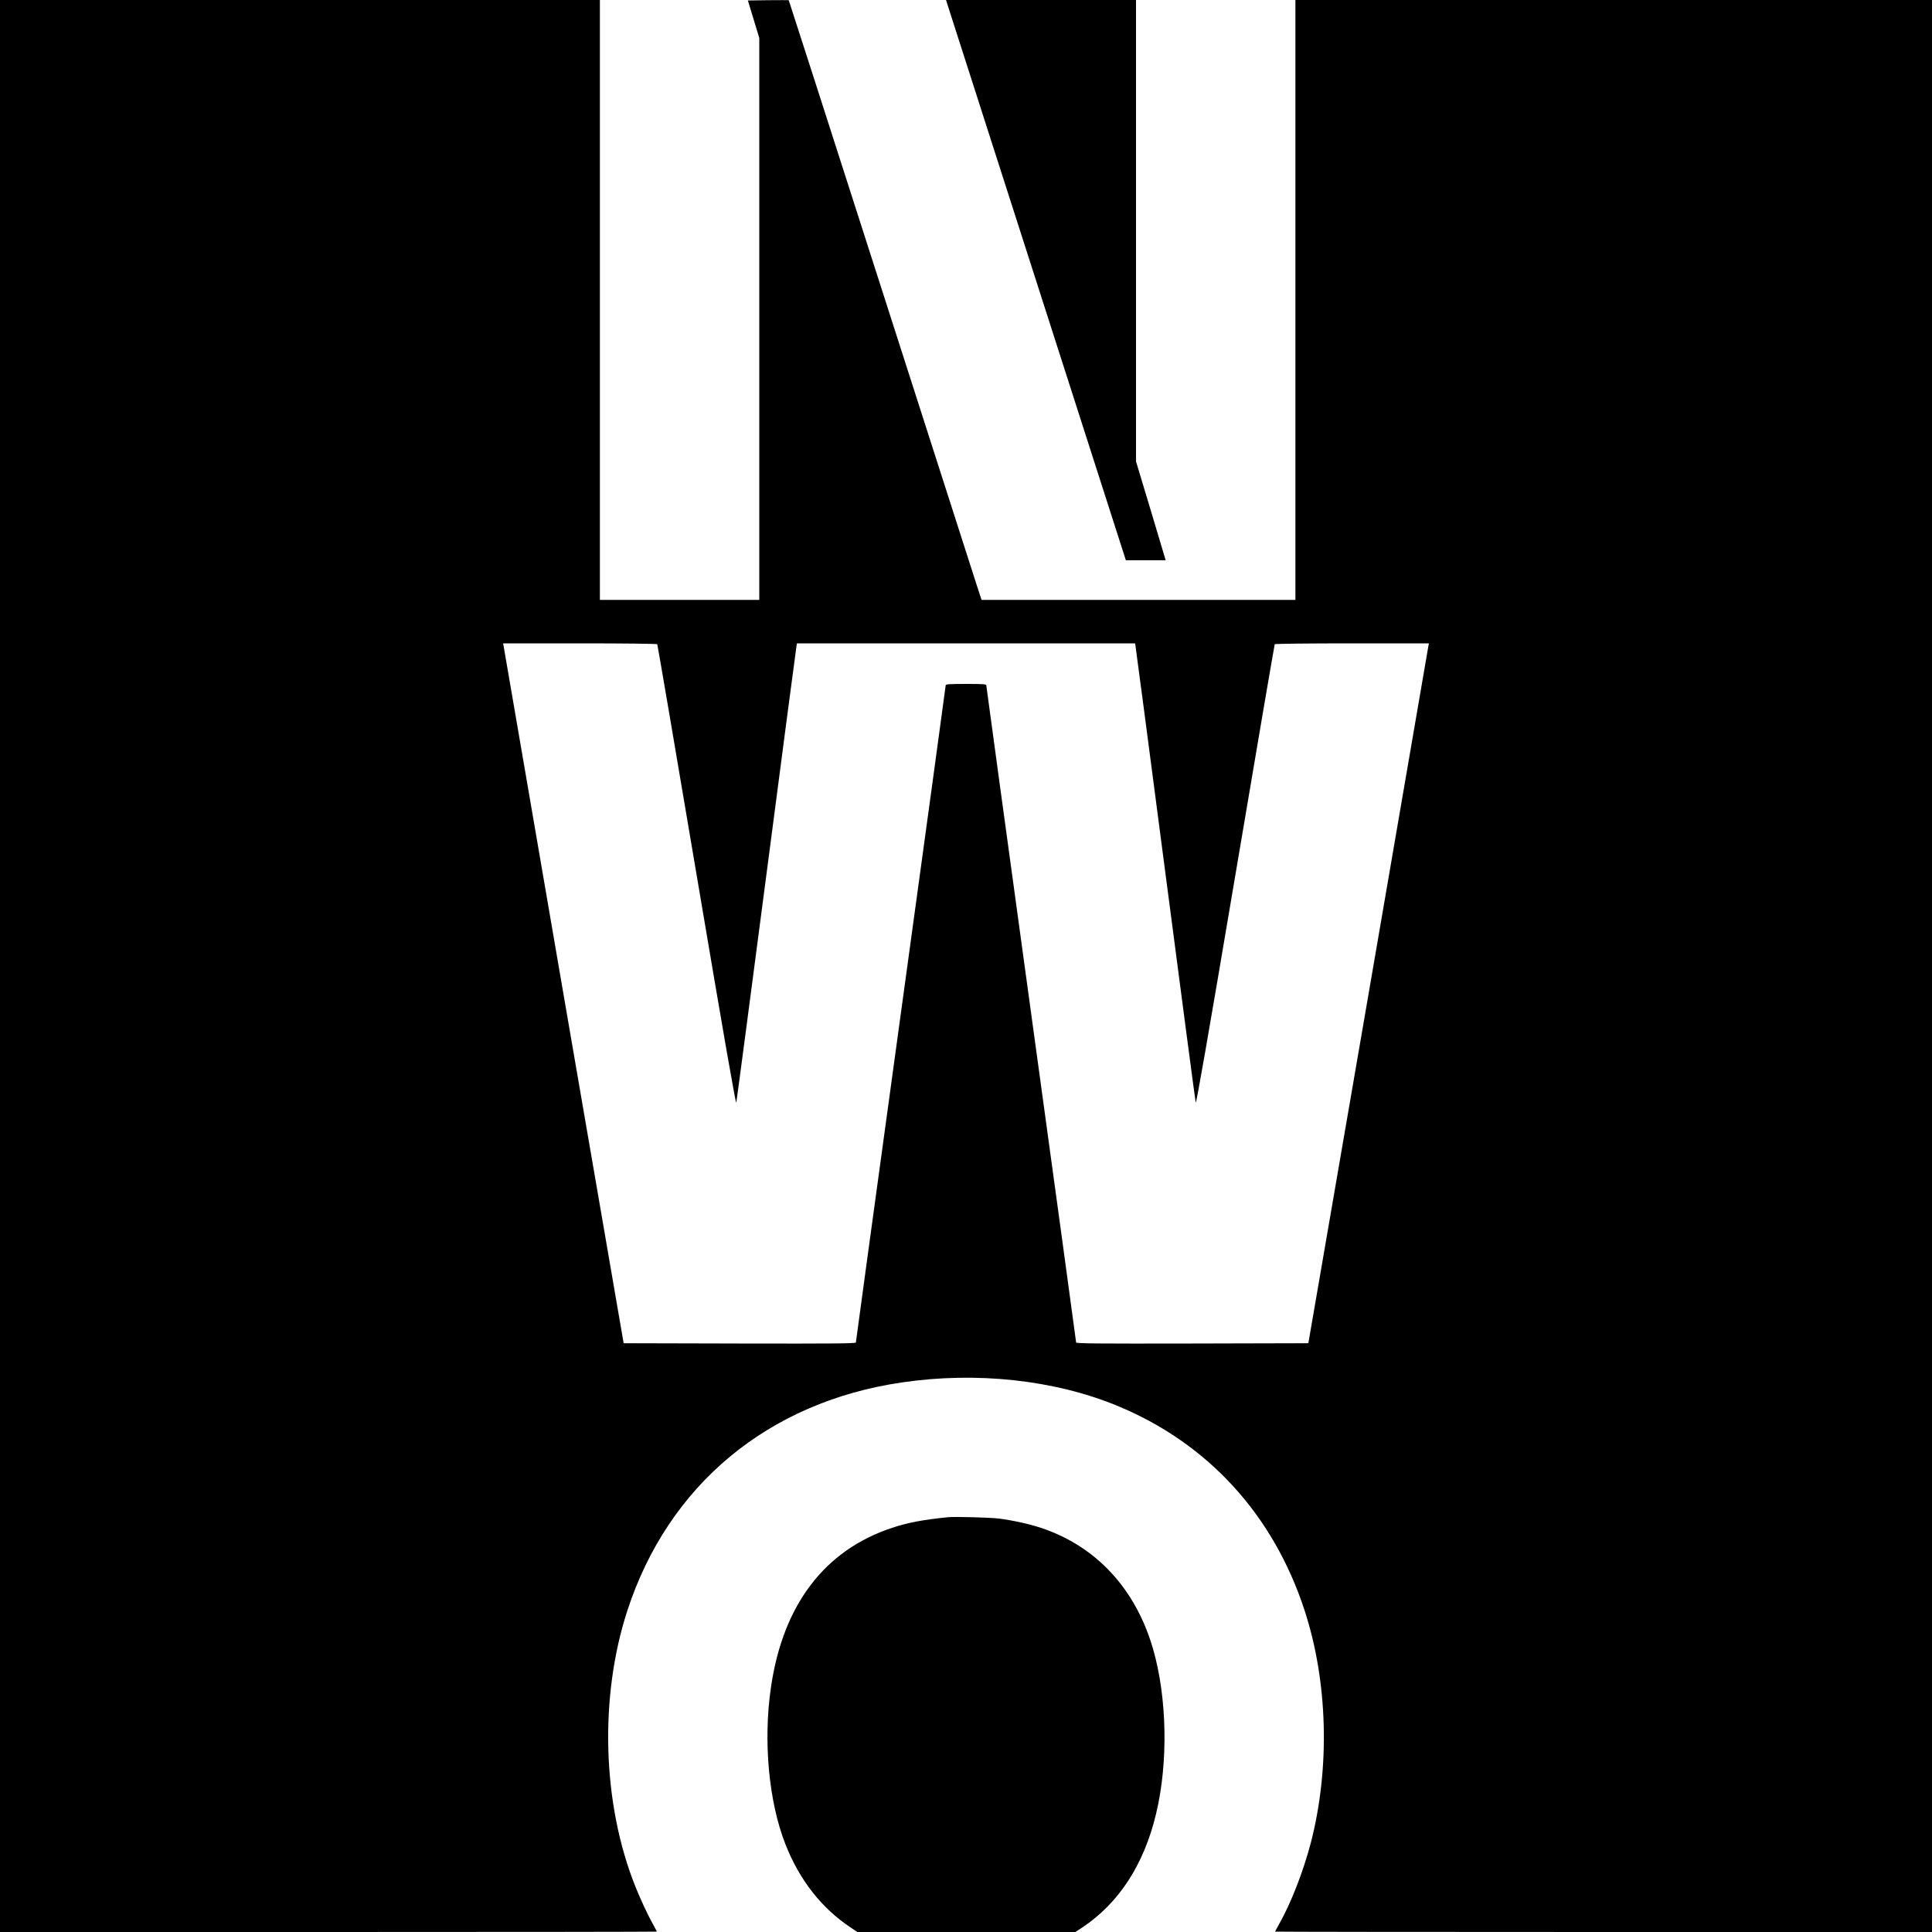
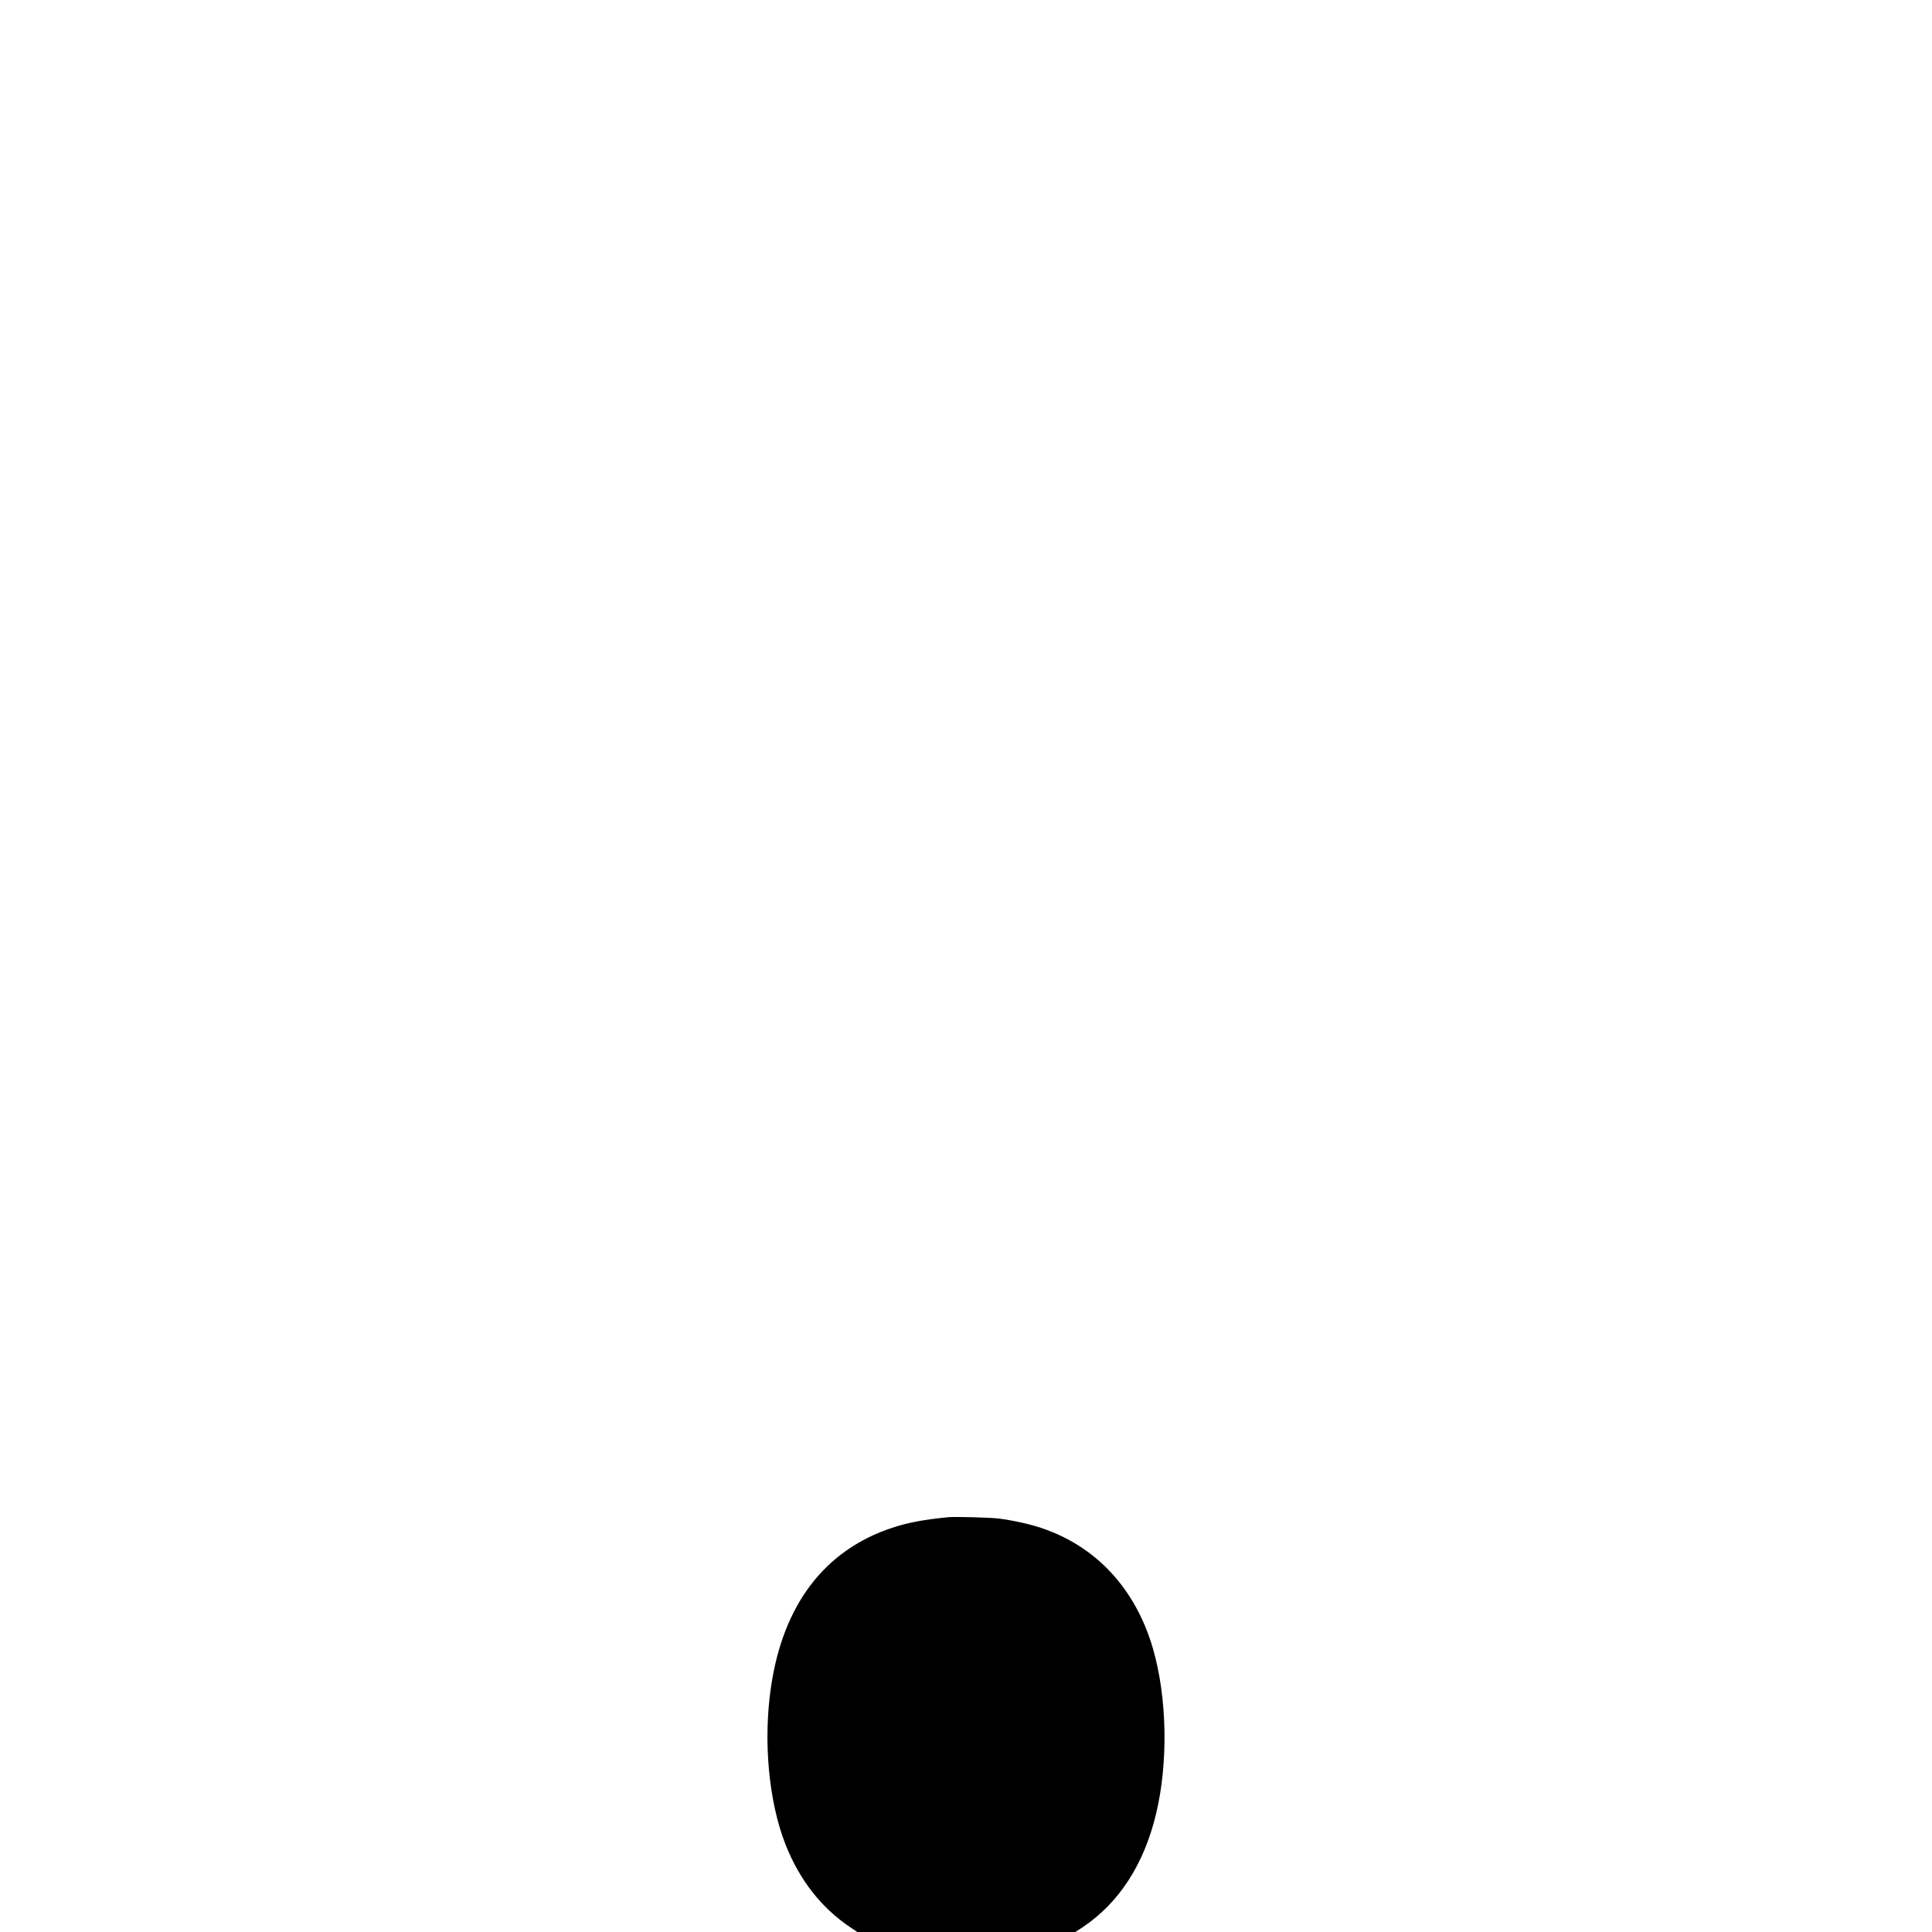
<svg xmlns="http://www.w3.org/2000/svg" version="1.0" width="2000pt" height="2000pt" viewBox="0 0 2000 2000" preserveAspectRatio="xMidYMid meet">
  <g transform="translate(0,2000) scale(0.1,-0.1)" fill="#000000" stroke="none">
-     <path d="M0 10000 l0 -10000 3400 0 c1870 0 3400 2 3400 4 0 2 -21 41 -46 87 -50 89 -125 251 -176 378 -344 857 -376 1963 -83 2860 424 1299 1457 2157 2840 2360 773 114 1577 27 2227 -240 939 -386 1619 -1127 1943 -2120 241 -738 265 -1628 65 -2404 -78 -298 -205 -625 -329 -844 -23 -40 -41 -75 -41 -77 0 -2 1530 -4 3400 -4 l3400 0 0 10000 0 10000 -3295 0 -3295 0 0 -3105 0 -3105 -1625 0 -1624 0 -50 153 c-27 83 -475 1480 -996 3102 -521 1623 -948 2951 -950 2953 -1 1 -97 1 -212 0 l-211 -3 59 -194 59 -194 0 -2908 0 -2909 -825 0 -825 0 0 3105 0 3105 -3105 0 -3105 0 0 -10000z m6804 3331 c3 -5 187 -1081 408 -2392 287 -1700 405 -2374 410 -2353 4 16 145 1082 313 2369 168 1287 308 2350 311 2363 l4 22 1750 0 1750 0 4 -22 c3 -13 143 -1076 311 -2363 168 -1287 309 -2353 313 -2369 5 -21 123 653 410 2353 221 1311 405 2387 408 2392 3 5 336 9 800 9 l796 0 -7 -37 c-3 -21 -284 -1651 -623 -3623 l-618 -3585 -1202 -3 c-996 -2 -1202 0 -1202 11 0 8 -209 1538 -465 3401 -256 1864 -465 3394 -465 3402 0 12 -37 14 -210 14 -168 0 -210 -3 -210 -13 0 -8 -209 -1539 -465 -3402 -256 -1864 -465 -3395 -465 -3402 0 -11 -216 -13 -1202 -11 l-1202 3 -618 3585 c-339 1972 -620 3602 -623 3623 l-7 37 796 0 c464 0 797 -4 800 -9z" />
-     <path d="M9914 19623 c67 -208 486 -1513 931 -2900 l810 -2523 206 0 206 0 -153 512 -154 511 0 2389 0 2388 -984 0 -983 0 121 -377z" />
    <path d="M9815 4294 c-260 -26 -417 -56 -580 -110 -699 -231 -1130 -797 -1254 -1650 -82 -557 -23 -1188 151 -1629 146 -369 372 -657 673 -858 l70 -47 1129 0 1128 0 72 47 c379 252 639 653 764 1178 127 530 114 1204 -33 1710 -180 619 -589 1060 -1160 1249 -116 39 -293 78 -435 96 -88 11 -454 21 -525 14z" />
  </g>
</svg>